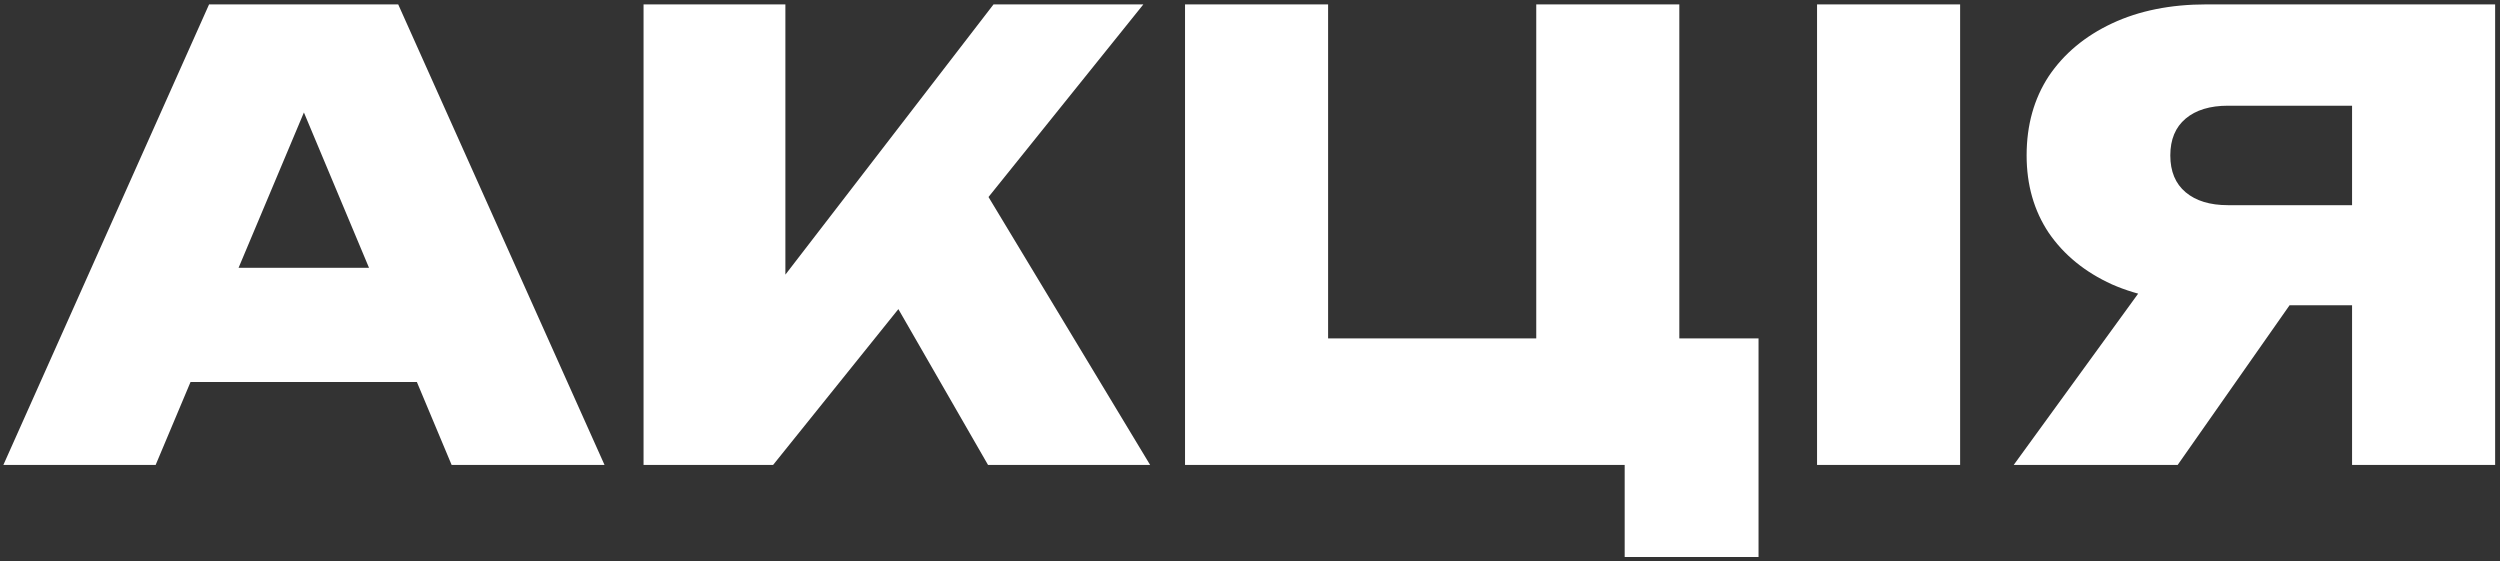
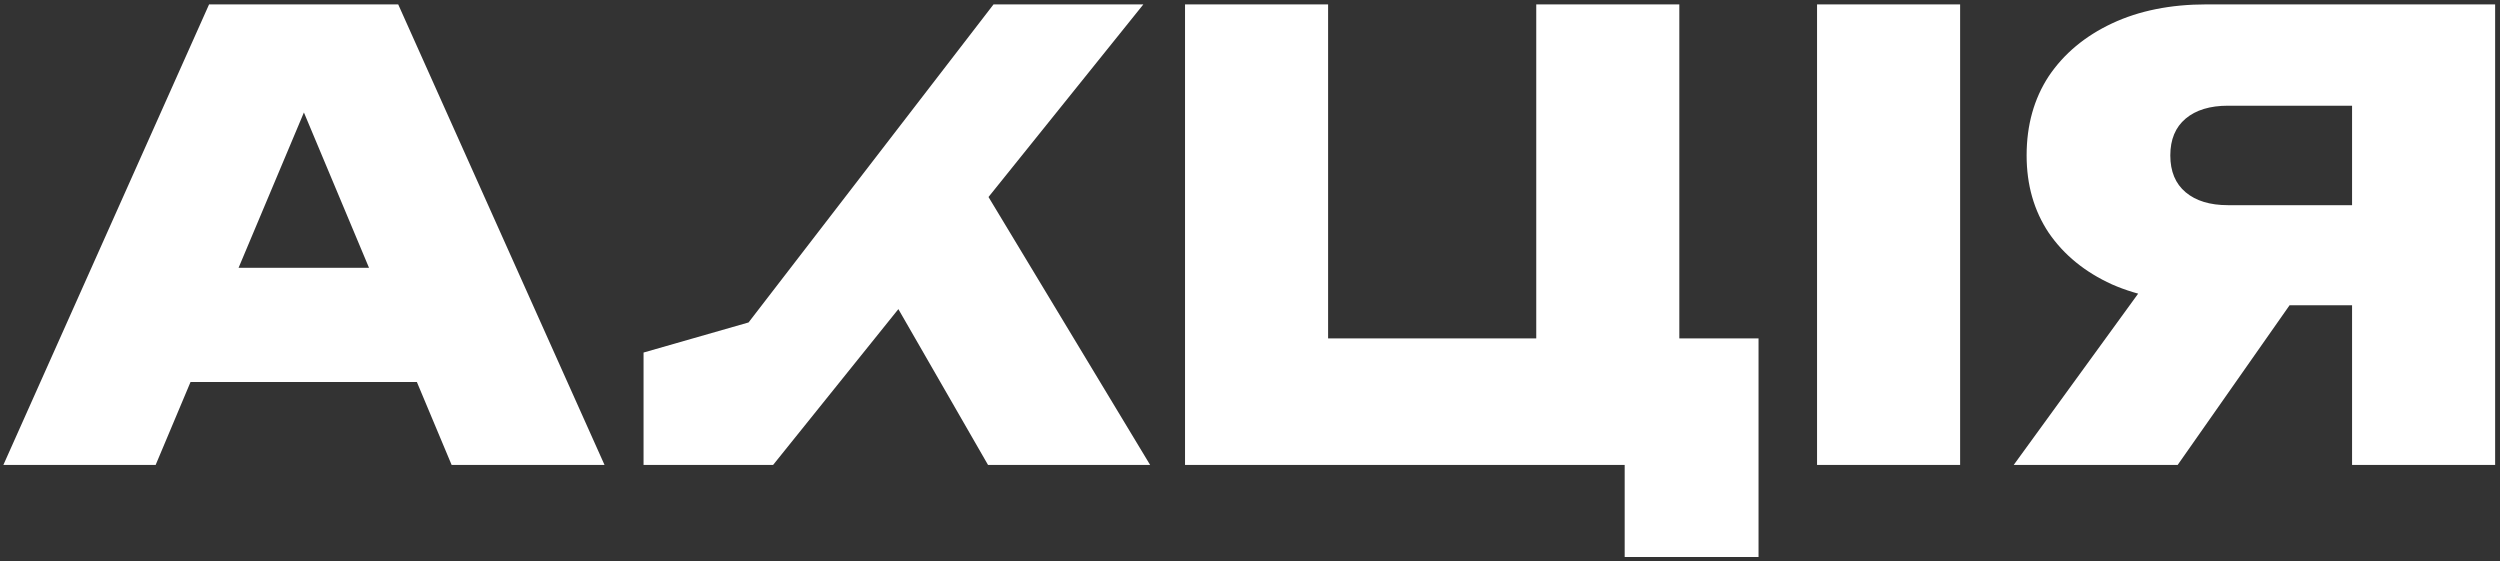
<svg xmlns="http://www.w3.org/2000/svg" width="285" height="64" viewBox="0 0 285 64" fill="none">
  <rect x="0" y="0" width="285" height="64" fill="#333333" stroke="none" />
-   <path d="M16.345 43.55V30.53H52.325V43.55H16.345ZM45.395 0.5L68.915 53H51.485L32.445 7.57H36.855L17.745 53H0.385L23.835 0.5H45.395ZM73.365 53V0.5H89.534V40.19L85.335 36.76L113.264 0.5H130.344L88.135 53H73.365ZM98.495 28.43L110.464 18.77L131.114 53H112.634L98.495 28.43ZM191.443 0.5V43.97L185.493 38.58H200.473V63.5H185.213V49.85L189.133 53H135.093V0.5H151.403V43.97L146.013 38.58H181.083L175.133 43.97V0.5H191.443ZM207.144 0.5H223.454V53H207.144V0.5ZM273.175 23.39V34.8H251.615L251.545 34.45C247.438 34.45 243.845 33.773 240.765 32.42C237.685 31.02 235.282 29.06 233.555 26.54C231.875 24.02 231.035 21.08 231.035 17.72C231.035 14.267 231.875 11.257 233.555 8.69C235.282 6.123 237.685 4.117 240.765 2.67C243.845 1.223 247.438 0.5 251.545 0.5H284.445V53H268.135V4.7L275.485 12.05H253.995C251.942 12.05 250.332 12.54 249.165 13.52C247.998 14.5 247.415 15.9 247.415 17.72C247.415 19.54 247.998 20.94 249.165 21.92C250.332 22.9 251.942 23.39 253.995 23.39H273.175ZM265.475 28.43L248.255 53H229.565L247.415 28.43H265.475Z" fill="white" />
+   <path d="M16.345 43.55V30.53H52.325V43.55H16.345ZM45.395 0.5L68.915 53H51.485L32.445 7.57H36.855L17.745 53H0.385L23.835 0.5H45.395ZM73.365 53V0.5V40.19L85.335 36.76L113.264 0.5H130.344L88.135 53H73.365ZM98.495 28.43L110.464 18.77L131.114 53H112.634L98.495 28.43ZM191.443 0.5V43.97L185.493 38.58H200.473V63.5H185.213V49.85L189.133 53H135.093V0.5H151.403V43.97L146.013 38.58H181.083L175.133 43.97V0.5H191.443ZM207.144 0.5H223.454V53H207.144V0.5ZM273.175 23.39V34.8H251.615L251.545 34.45C247.438 34.45 243.845 33.773 240.765 32.42C237.685 31.02 235.282 29.06 233.555 26.54C231.875 24.02 231.035 21.08 231.035 17.72C231.035 14.267 231.875 11.257 233.555 8.69C235.282 6.123 237.685 4.117 240.765 2.67C243.845 1.223 247.438 0.5 251.545 0.5H284.445V53H268.135V4.7L275.485 12.05H253.995C251.942 12.05 250.332 12.54 249.165 13.52C247.998 14.5 247.415 15.9 247.415 17.72C247.415 19.54 247.998 20.94 249.165 21.92C250.332 22.9 251.942 23.39 253.995 23.39H273.175ZM265.475 28.43L248.255 53H229.565L247.415 28.43H265.475Z" fill="white" />
</svg>